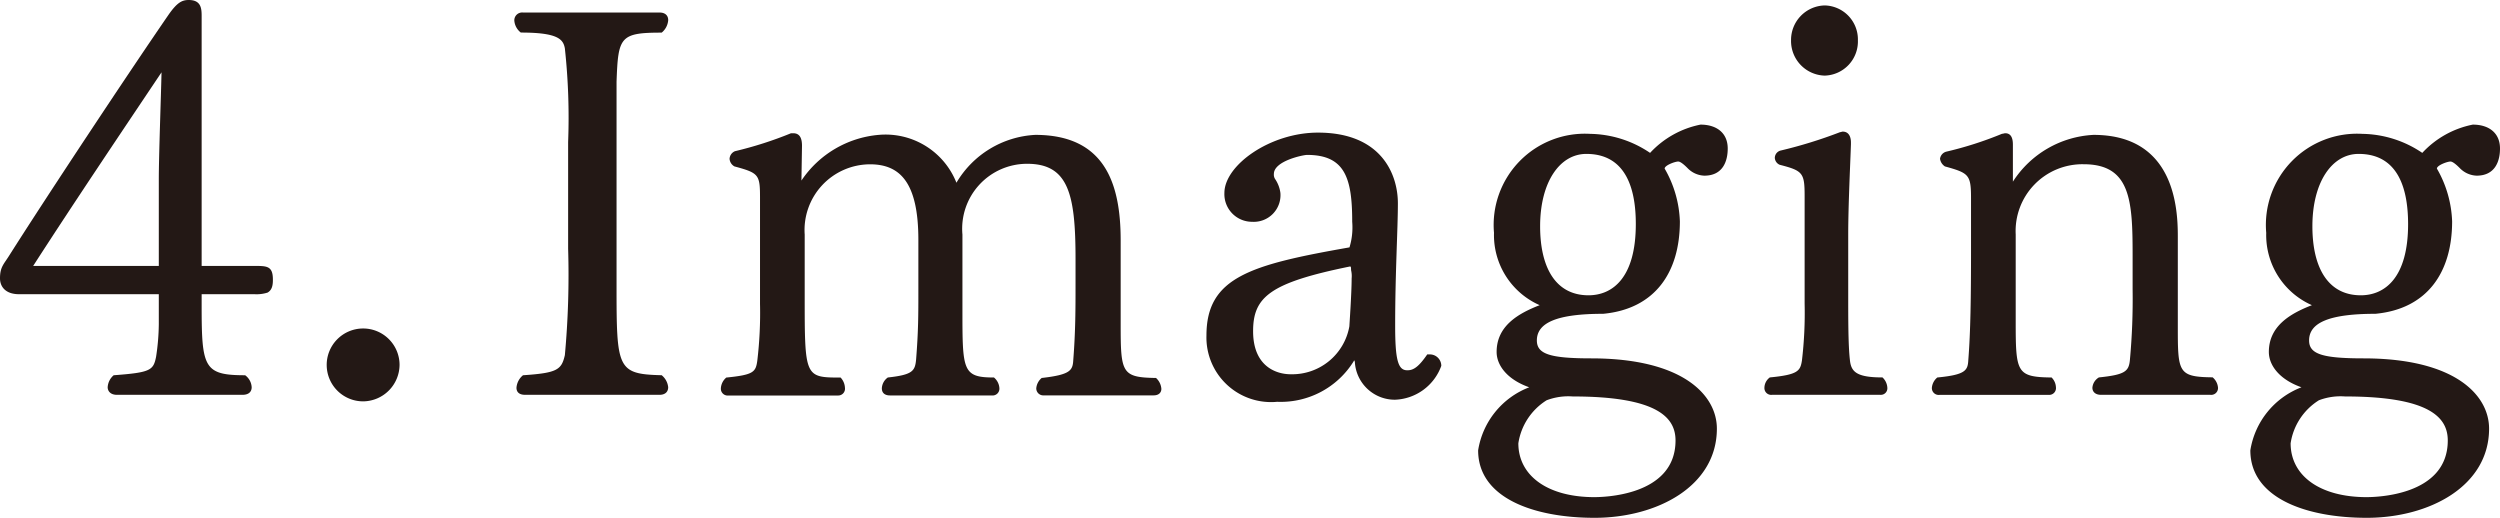
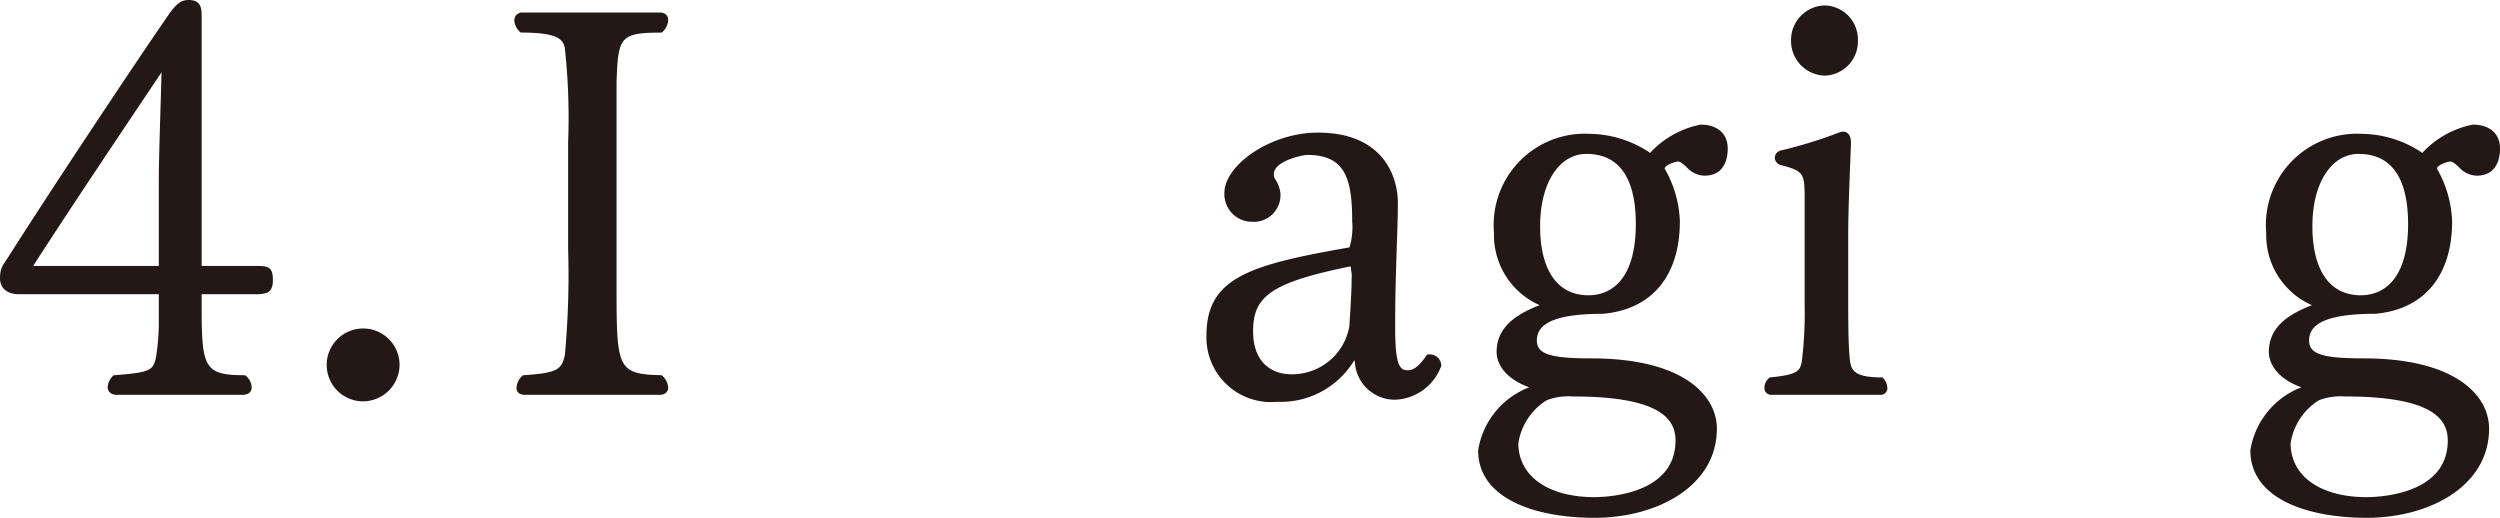
<svg xmlns="http://www.w3.org/2000/svg" width="110.34" height="22.851" viewBox="0 0 110.34 22.851">
  <defs>
    <style>.cls-1{fill:#231815;}</style>
  </defs>
  <g id="レイヤー_2" data-name="レイヤー 2">
    <g id="cont">
      <path class="cls-1" d="M11.809,12.914a1.606,1.606,0,0,1-.576.071H8.9v.529c0,2.712.1,3.048,1.92,3.048a.7.7,0,0,1,.288.528c0,.192-.12.336-.408.336H5.161c-.288,0-.409-.168-.409-.336a.751.751,0,0,1,.265-.528c1.632-.121,1.752-.216,1.872-.816a10,10,0,0,0,.12-1.44V12.985H.84c-.6,0-.84-.336-.84-.7,0-.5.168-.624.408-1.008C2.016,8.737,5.688,3.192,7.441.648,7.825.1,8.041,0,8.329,0,8.9,0,8.9.408,8.9.744V11.737h2.328c.552,0,.816,0,.816.6C12.049,12.649,11.977,12.817,11.809,12.914ZM1.464,11.737H7.009V7.921c0-1.056.1-3.744.12-4.729C5.617,5.449,3.24,8.978,1.464,11.737Z" />
      <path class="cls-1" d="M16.051,17.714a1.608,1.608,0,1,1,1.584-1.632A1.624,1.624,0,0,1,16.051,17.714Z" />
      <path class="cls-1" d="M29.491,17.09c0,.192-.12.336-.384.336H23.179c-.288,0-.384-.144-.384-.312a.786.786,0,0,1,.288-.552c1.512-.1,1.7-.24,1.848-.888a38.768,38.768,0,0,0,.144-4.7V6.265a28.291,28.291,0,0,0-.144-4.128c-.072-.408-.312-.7-1.944-.7A.738.738,0,0,1,22.7.912a.346.346,0,0,1,.384-.359h6.024c.264,0,.384.143.384.336a.784.784,0,0,1-.288.551c-1.848,0-1.92.193-1.992,2.161v9c0,3.671.024,3.912,1.992,3.96A.784.784,0,0,1,29.491,17.09Z" />
-       <path class="cls-1" d="M51.258,17.162c0,.168-.12.288-.336.288H46.073a.309.309,0,0,1-.336-.312.662.662,0,0,1,.24-.456c1.273-.144,1.368-.336,1.393-.792.1-1.272.1-2.3.1-3.361v-1.1c0-2.857-.312-4.2-2.136-4.2a2.865,2.865,0,0,0-2.856,3.121v3.311c0,2.689,0,3,1.392,3a.667.667,0,0,1,.24.48.3.3,0,0,1-.336.312H39.281c-.264,0-.36-.144-.36-.312a.618.618,0,0,1,.264-.48c1.1-.12,1.2-.288,1.248-.792.1-1.272.1-1.944.1-3.121v-2.16c0-2.544-.816-3.336-2.136-3.336a2.9,2.9,0,0,0-2.881,3.1v2.687c0,3.6,0,3.625,1.585,3.625a.707.707,0,0,1,.192.456.3.3,0,0,1-.312.336H32.152a.3.3,0,0,1-.336-.312.667.667,0,0,1,.24-.48c1.2-.12,1.3-.24,1.368-.744a17.742,17.742,0,0,0,.12-2.52V8.737c0-1.032-.048-1.1-1.128-1.392a.418.418,0,0,1-.216-.336.387.387,0,0,1,.24-.336,16.792,16.792,0,0,0,2.472-.792h.1c.312,0,.385.264.385.552l-.025,1.536a4.584,4.584,0,0,1,3.409-2.016,3.365,3.365,0,0,1,3.432,2.112,4.3,4.3,0,0,1,3.48-2.112c3.048,0,3.769,2.112,3.769,4.656V14.33c0,2.136.047,2.328,1.56,2.352A.712.712,0,0,1,51.258,17.162Z" />
      <path class="cls-1" d="M61.572,17.642A1.766,1.766,0,0,1,59.8,16.01a.248.248,0,0,0-.024-.1.023.023,0,0,0-.023.024,3.788,3.788,0,0,1-3.385,1.8,2.852,2.852,0,0,1-3.12-2.928c0-2.569,1.944-3.121,6.313-3.888a3.018,3.018,0,0,0,.12-1.129c0-1.92-.312-2.952-1.992-2.952-.168,0-1.465.264-1.465.84a.357.357,0,0,0,.048.216,1.414,1.414,0,0,1,.24.624,1.178,1.178,0,0,1-1.248,1.272,1.221,1.221,0,0,1-1.224-1.272c0-1.224,2.016-2.664,4.129-2.664,2.808,0,3.528,1.848,3.528,3.121,0,1.127-.12,3.072-.12,5.4,0,1.488.12,1.968.528,1.968h.024c.264,0,.5-.168.864-.7h.12a.505.505,0,0,1,.5.505A2.261,2.261,0,0,1,61.572,17.642Zm-1.992-5.88c-3.529.719-4.273,1.343-4.273,2.856,0,1.584,1.056,1.9,1.656,1.9A2.563,2.563,0,0,0,59.556,14.4c0-.047.1-1.439.1-2.112a1.089,1.089,0,0,0-.024-.359C59.627,11.785,59.627,11.762,59.58,11.762Z" />
      <path class="cls-1" d="M75.223,7.753a1.083,1.083,0,0,1-.744-.336c-.072-.072-.289-.288-.408-.288-.144,0-.6.168-.6.312a4.979,4.979,0,0,1,.672,2.329c0,2.255-1.1,3.864-3.384,4.08-2.017,0-2.928.383-2.928,1.175,0,.6.575.792,2.4.792,4.057,0,5.545,1.633,5.545,3.1,0,2.544-2.64,3.937-5.4,3.937-2.665,0-5.137-.865-5.137-2.977a3.578,3.578,0,0,1,2.256-2.784c-.96-.336-1.44-.96-1.44-1.56,0-1.152.96-1.7,1.9-2.064a3.38,3.38,0,0,1-2.016-3.193,4.027,4.027,0,0,1,4.249-4.368,4.832,4.832,0,0,1,2.64.84A4.126,4.126,0,0,1,75.055,5.5c.7,0,1.2.36,1.2,1.056C76.255,7.081,76.063,7.753,75.223,7.753ZM73.951,19.442c0-.96-.7-1.944-4.536-1.944a2.7,2.7,0,0,0-1.153.168,2.718,2.718,0,0,0-1.248,1.9c0,1.417,1.273,2.376,3.361,2.376C70.639,21.938,73.951,21.938,73.951,19.442ZM70.015,6.793c-1.177,0-2.04,1.248-2.04,3.192,0,1.848.7,3.048,2.135,3.048,1.057,0,2.088-.767,2.088-3.143C72.2,8.425,71.814,6.793,70.015,6.793Z" />
      <path class="cls-1" d="M83.3,17.114a.289.289,0,0,1-.312.312H78.21a.3.3,0,0,1-.336-.312.579.579,0,0,1,.239-.456c1.248-.12,1.345-.288,1.417-.744a17.769,17.769,0,0,0,.119-2.52V8.665c0-1.032-.071-1.128-1.1-1.392a.353.353,0,0,1-.216-.312.343.343,0,0,1,.239-.312,20.283,20.283,0,0,0,2.641-.816c.048,0,.072-.024.12-.024.24,0,.36.192.36.48v.072c-.024.768-.12,2.688-.12,4.008v2.689c0,1.055,0,2.16.072,2.808.048.528.264.792,1.44.792A.667.667,0,0,1,83.3,17.114ZM80.538,3.337A1.528,1.528,0,0,1,79.05,1.776,1.522,1.522,0,0,1,80.538.24,1.5,1.5,0,0,1,82,1.776,1.508,1.508,0,0,1,80.538,3.337Z" />
-       <path class="cls-1" d="M97.894,17.114a.3.3,0,0,1-.336.312H92.733c-.264,0-.383-.144-.383-.312a.579.579,0,0,1,.287-.456c1.152-.12,1.32-.264,1.368-.768a29.145,29.145,0,0,0,.12-3.12V11.233c0-2.4-.1-3.984-2.16-3.984a2.948,2.948,0,0,0-3,3.1v3.792c0,2.3.024,2.5,1.584,2.52a.645.645,0,0,1,.192.432.3.3,0,0,1-.312.336H85.6a.3.3,0,0,1-.335-.312.658.658,0,0,1,.24-.456c1.248-.12,1.344-.312,1.368-.768.1-1.272.12-2.785.12-4.9V8.737c0-1.032-.1-1.1-1.152-1.392a.485.485,0,0,1-.216-.336.376.376,0,0,1,.264-.312,15.9,15.9,0,0,0,2.472-.792c.048,0,.1-.024.144-.024.24,0,.336.192.336.5V8.018A4.5,4.5,0,0,1,92.4,5.953c3.552,0,3.72,3.193,3.72,4.464v3.937c0,2.087,0,2.28,1.536,2.3A.66.66,0,0,1,97.894,17.114Z" />
      <path class="cls-1" d="M109.308,7.753a1.087,1.087,0,0,1-.745-.336c-.072-.072-.288-.288-.408-.288-.143,0-.6.168-.6.312a4.991,4.991,0,0,1,.672,2.329c0,2.255-1.1,3.864-3.385,4.08-2.016,0-2.928.383-2.928,1.175,0,.6.576.792,2.4.792,4.056,0,5.544,1.633,5.544,3.1,0,2.544-2.639,3.937-5.4,3.937-2.664,0-5.137-.865-5.137-2.977a3.579,3.579,0,0,1,2.257-2.784c-.96-.336-1.44-.96-1.44-1.56,0-1.152.96-1.7,1.9-2.064a3.38,3.38,0,0,1-2.016-3.193,4.026,4.026,0,0,1,4.248-4.368,4.827,4.827,0,0,1,2.64.84A4.129,4.129,0,0,1,109.14,5.5c.7,0,1.2.36,1.2,1.056C110.34,7.081,110.147,7.753,109.308,7.753Zm-1.273,11.689c0-.96-.7-1.944-4.536-1.944a2.694,2.694,0,0,0-1.152.168,2.718,2.718,0,0,0-1.248,1.9c0,1.417,1.272,2.376,3.36,2.376C104.723,21.938,108.035,21.938,108.035,19.442ZM104.1,6.793c-1.176,0-2.04,1.248-2.04,3.192,0,1.848.7,3.048,2.136,3.048,1.056,0,2.088-.767,2.088-3.143C106.283,8.425,105.9,6.793,104.1,6.793Z" />
    </g>
  </g>
</svg>